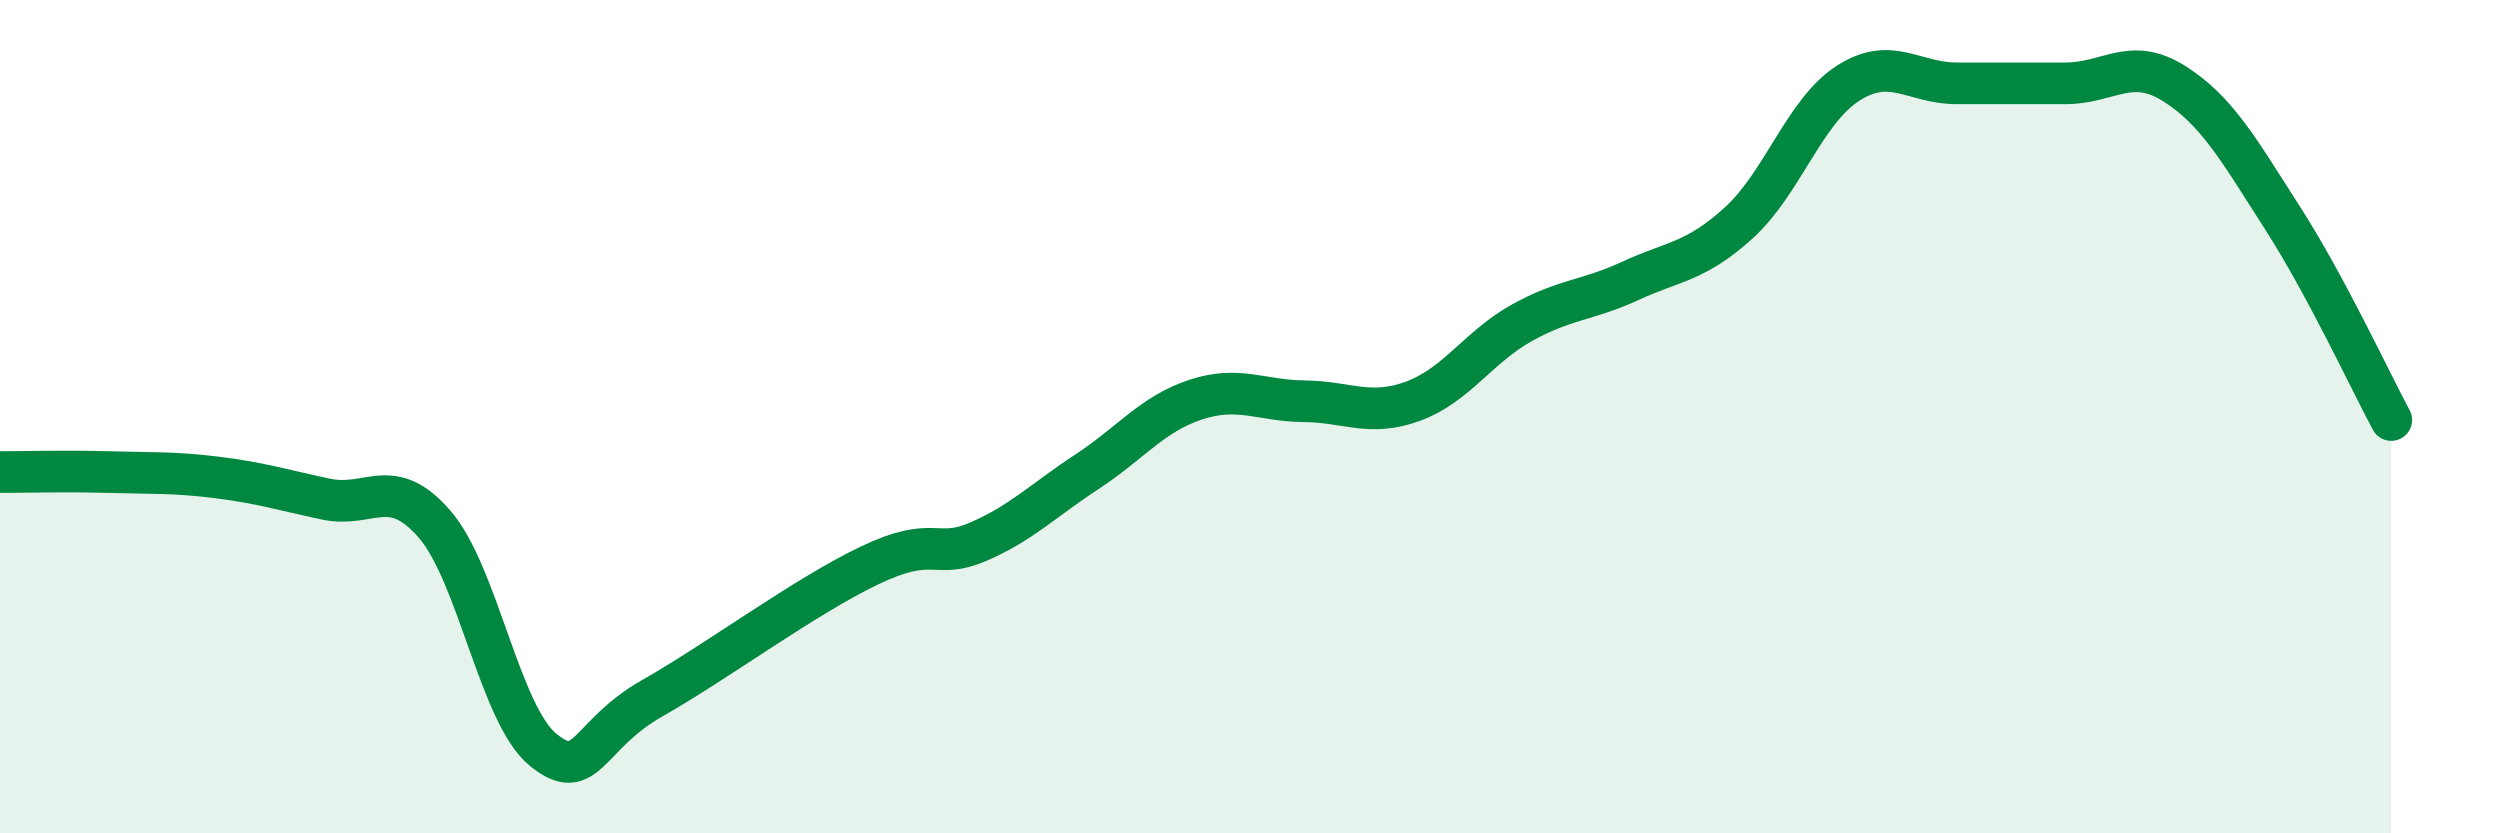
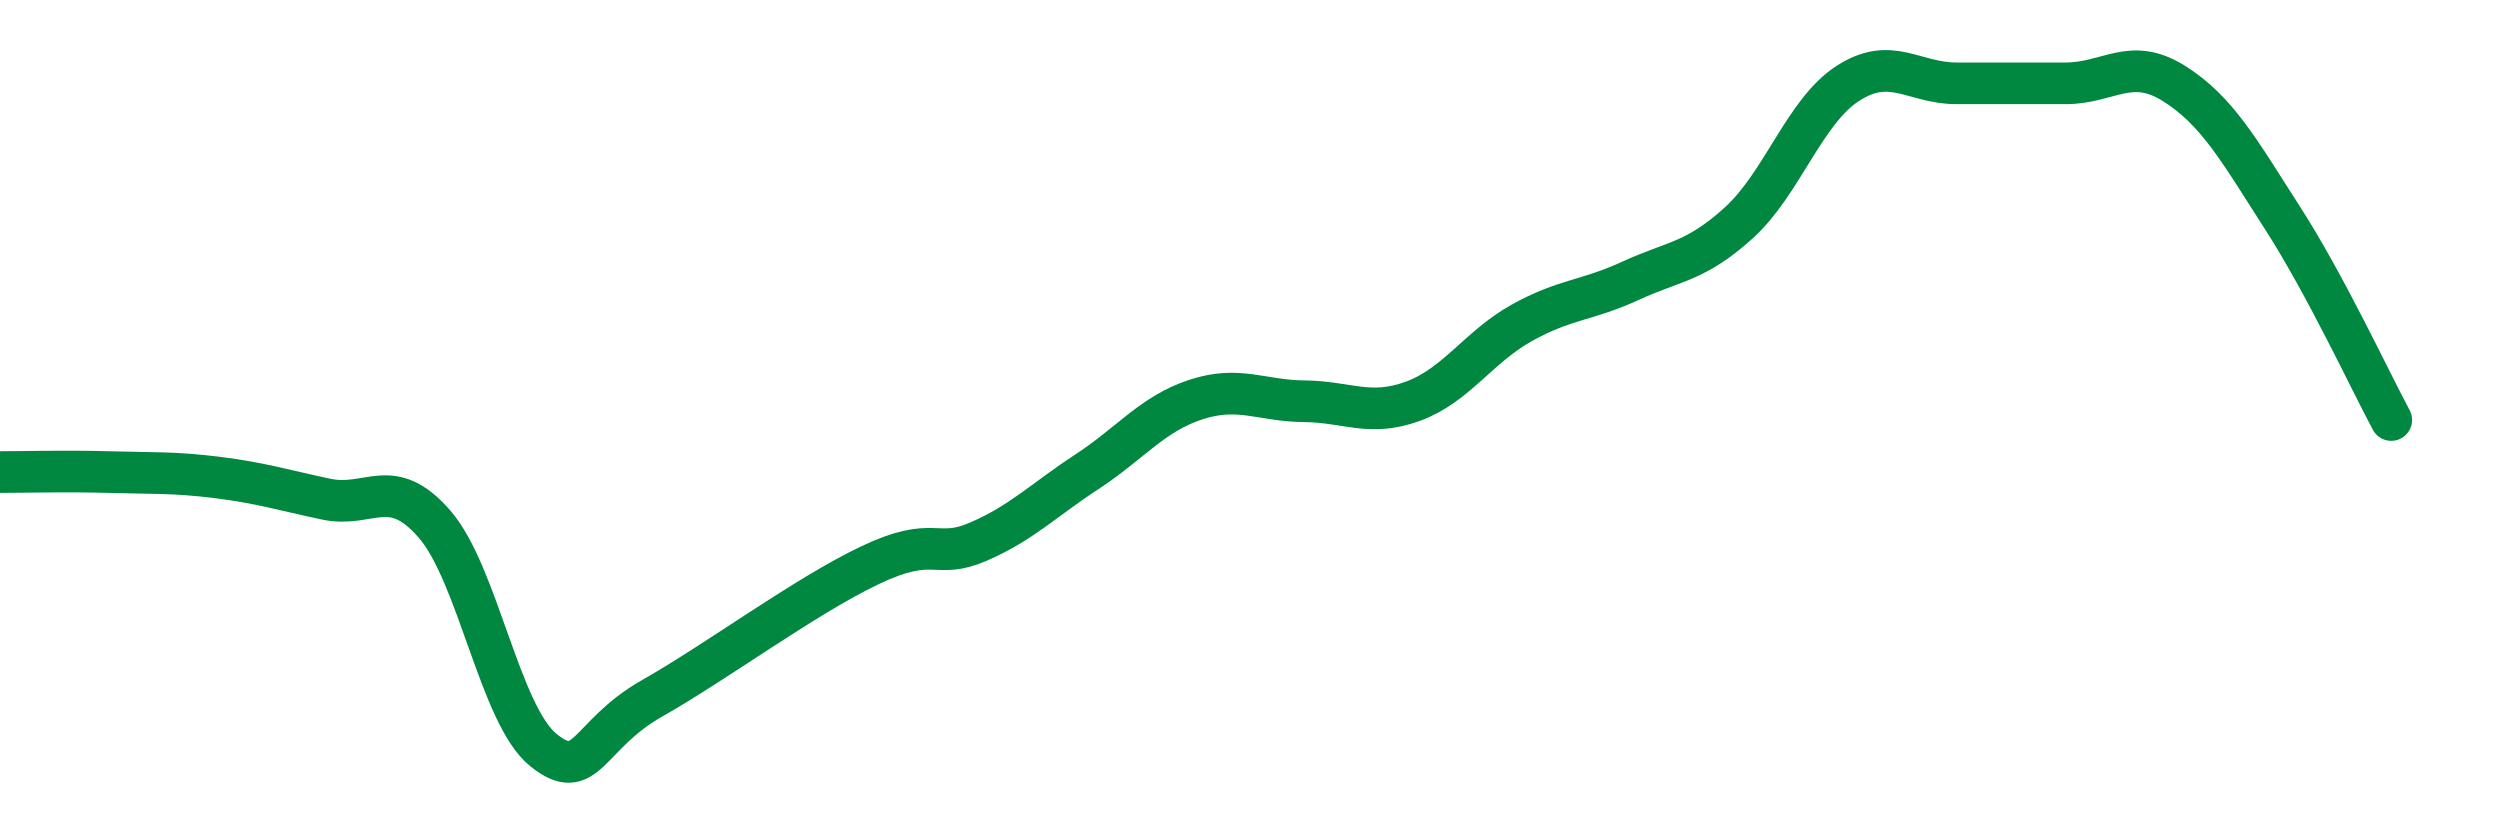
<svg xmlns="http://www.w3.org/2000/svg" width="60" height="20" viewBox="0 0 60 20">
-   <path d="M 0,11.33 C 0.52,11.33 1.57,11.3 2.61,11.33 C 3.65,11.36 4.18,11.33 5.22,11.46 C 6.26,11.59 6.79,11.76 7.83,11.98 C 8.87,12.2 9.39,11.38 10.43,12.58 C 11.47,13.78 12,17.16 13.04,18 C 14.08,18.84 14.08,17.65 15.65,16.76 C 17.22,15.87 19.3,14.32 20.87,13.57 C 22.44,12.82 22.44,13.45 23.48,13 C 24.52,12.55 25.05,12 26.09,11.32 C 27.13,10.64 27.66,9.93 28.7,9.59 C 29.74,9.25 30.26,9.62 31.3,9.63 C 32.34,9.64 32.87,10.01 33.91,9.63 C 34.95,9.25 35.48,8.33 36.52,7.75 C 37.56,7.17 38.09,7.22 39.13,6.74 C 40.17,6.26 40.7,6.29 41.74,5.34 C 42.78,4.39 43.31,2.67 44.35,2 C 45.39,1.33 45.92,2 46.96,2 C 48,2 48.53,2 49.57,2 C 50.61,2 51.13,1.35 52.17,2 C 53.21,2.65 53.74,3.61 54.78,5.23 C 55.82,6.85 56.87,9.11 57.39,10.08L57.39 20L0 20Z" fill="#008740" opacity="0.1" stroke-linecap="round" stroke-linejoin="round" />
  <path d="M 0,11.33 C 0.52,11.33 1.57,11.3 2.61,11.33 C 3.65,11.36 4.18,11.33 5.22,11.46 C 6.26,11.59 6.79,11.76 7.83,11.98 C 8.87,12.2 9.39,11.38 10.43,12.58 C 11.47,13.78 12,17.16 13.04,18 C 14.08,18.84 14.08,17.65 15.65,16.76 C 17.22,15.87 19.3,14.32 20.87,13.57 C 22.44,12.82 22.44,13.45 23.48,13 C 24.52,12.55 25.05,12 26.09,11.32 C 27.13,10.64 27.66,9.93 28.7,9.59 C 29.74,9.25 30.26,9.62 31.3,9.63 C 32.34,9.64 32.87,10.01 33.91,9.63 C 34.95,9.25 35.48,8.33 36.52,7.75 C 37.56,7.17 38.09,7.22 39.13,6.74 C 40.17,6.26 40.7,6.29 41.74,5.34 C 42.78,4.39 43.31,2.67 44.35,2 C 45.39,1.33 45.92,2 46.96,2 C 48,2 48.53,2 49.57,2 C 50.61,2 51.13,1.35 52.17,2 C 53.21,2.65 53.74,3.61 54.78,5.23 C 55.82,6.85 56.87,9.11 57.39,10.08" stroke="#008740" stroke-width="1" fill="none" stroke-linecap="round" stroke-linejoin="round" />
</svg>